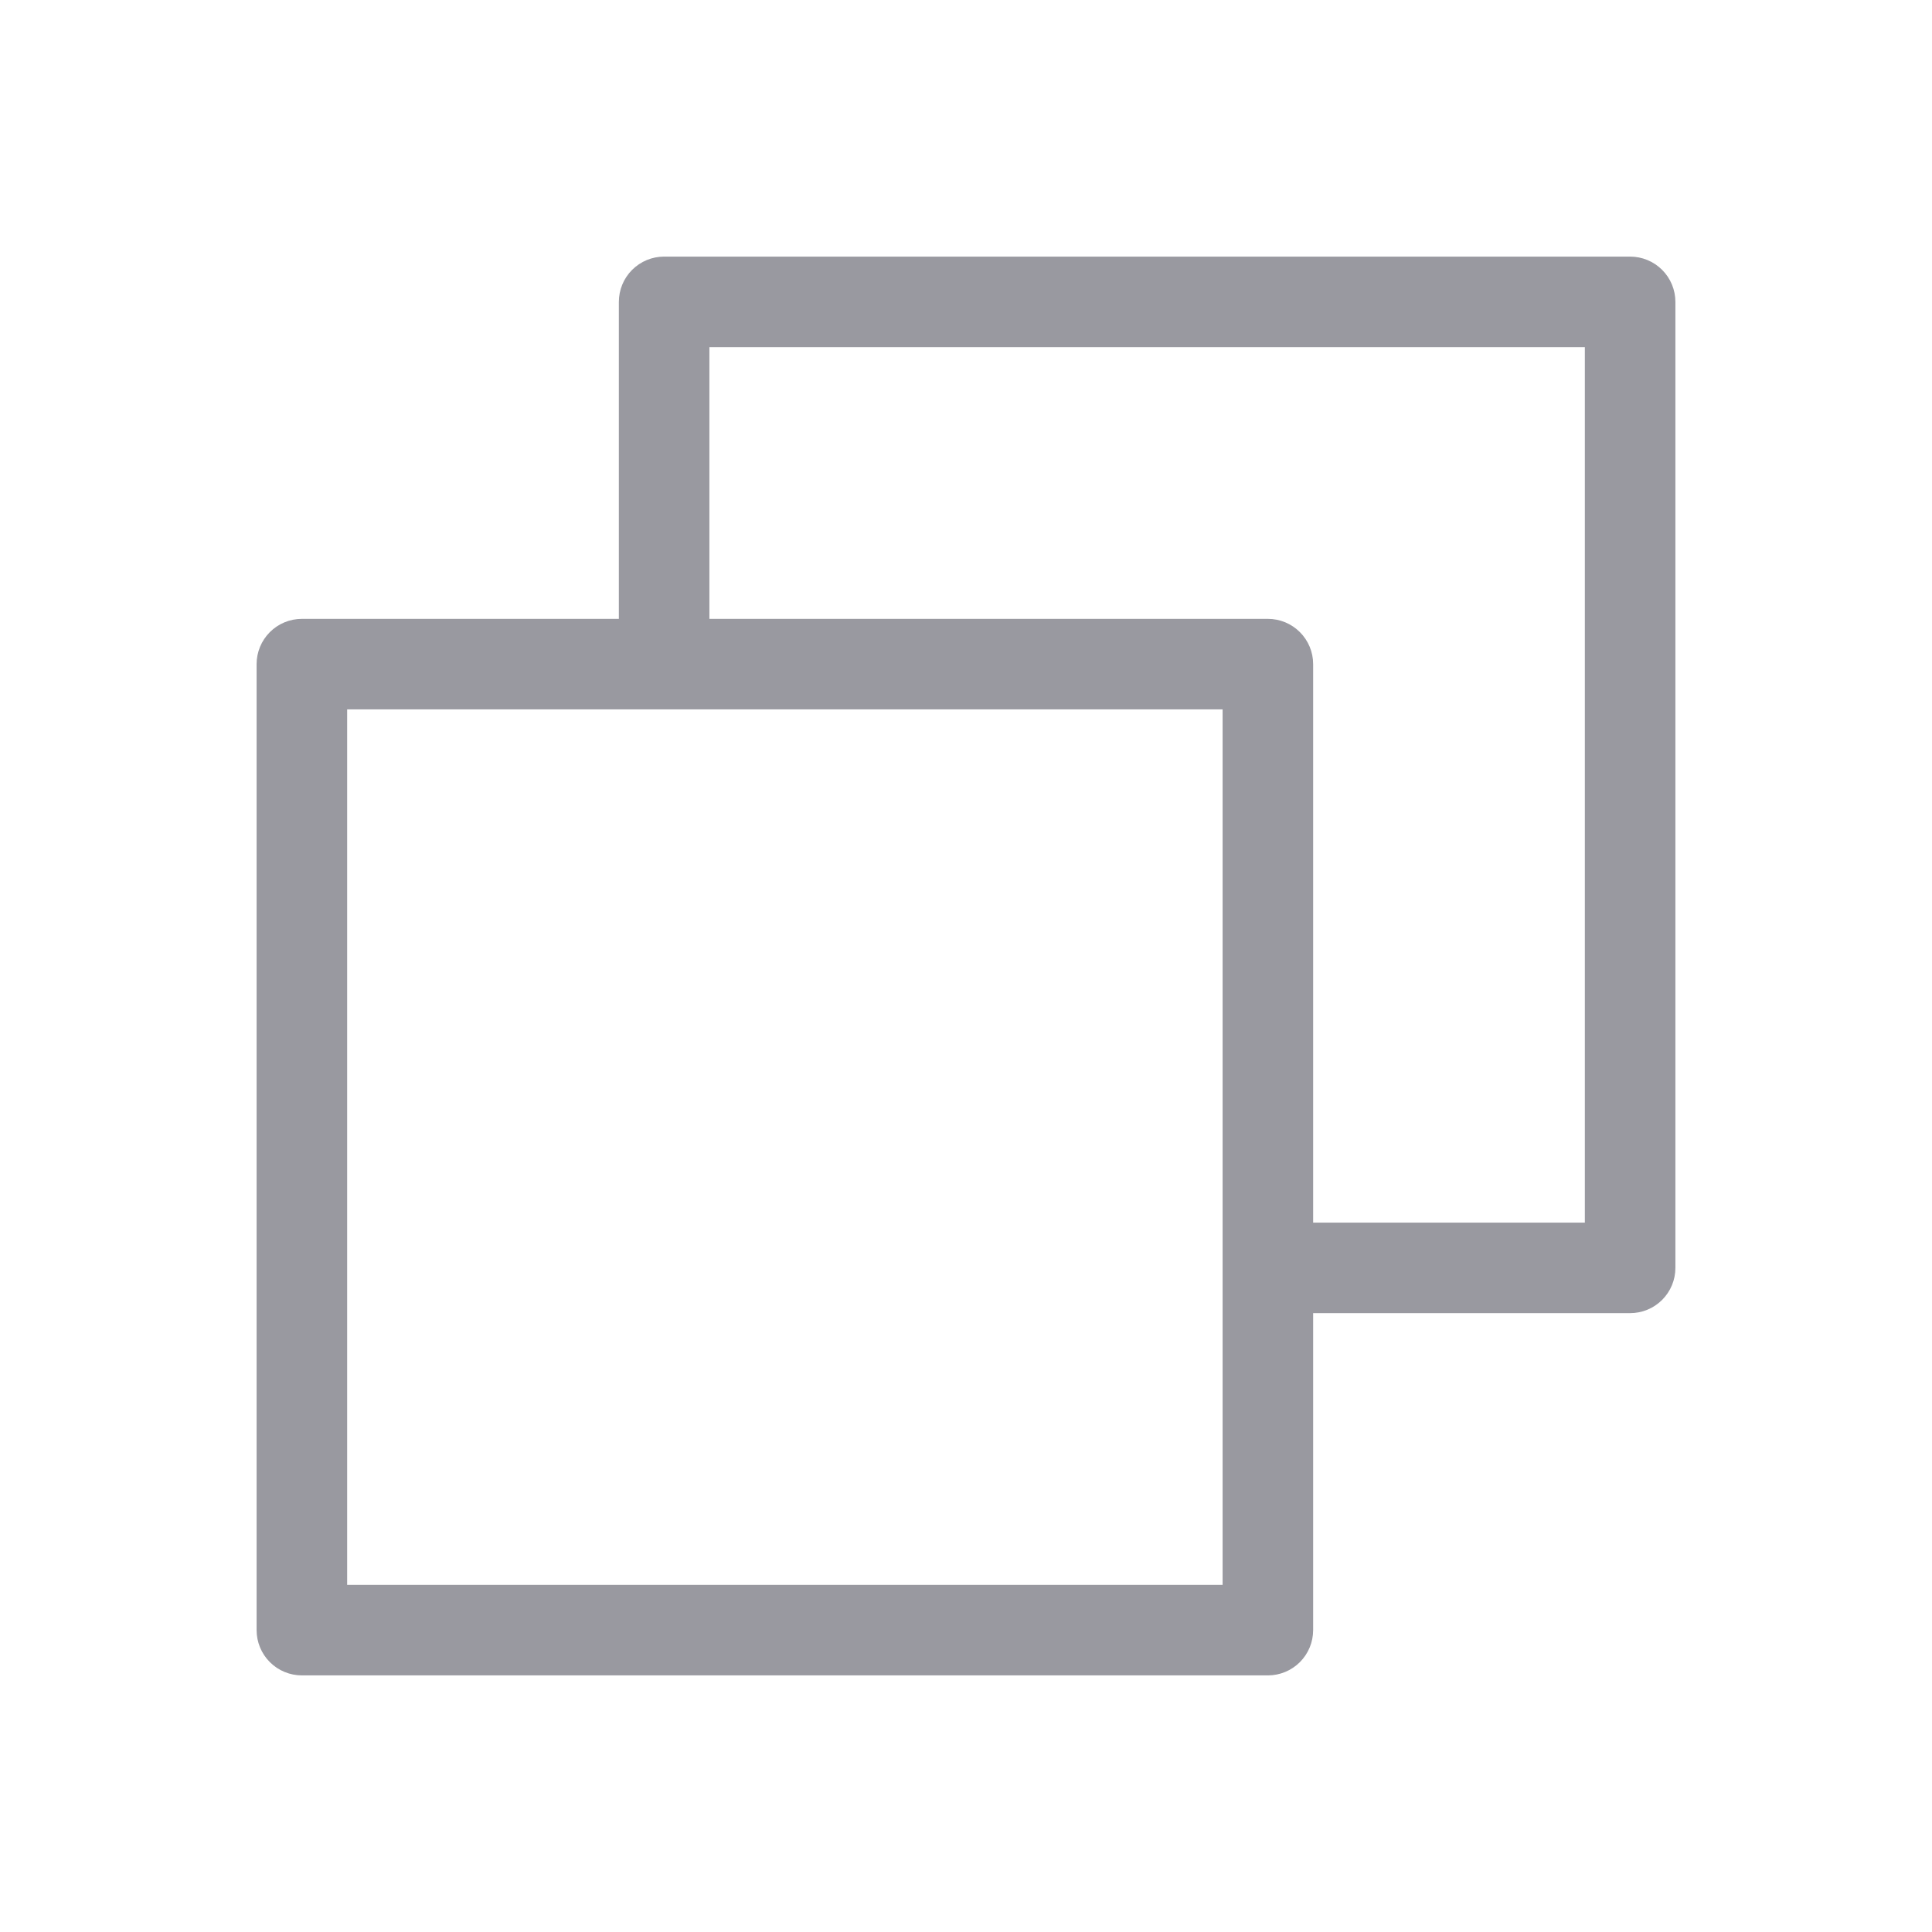
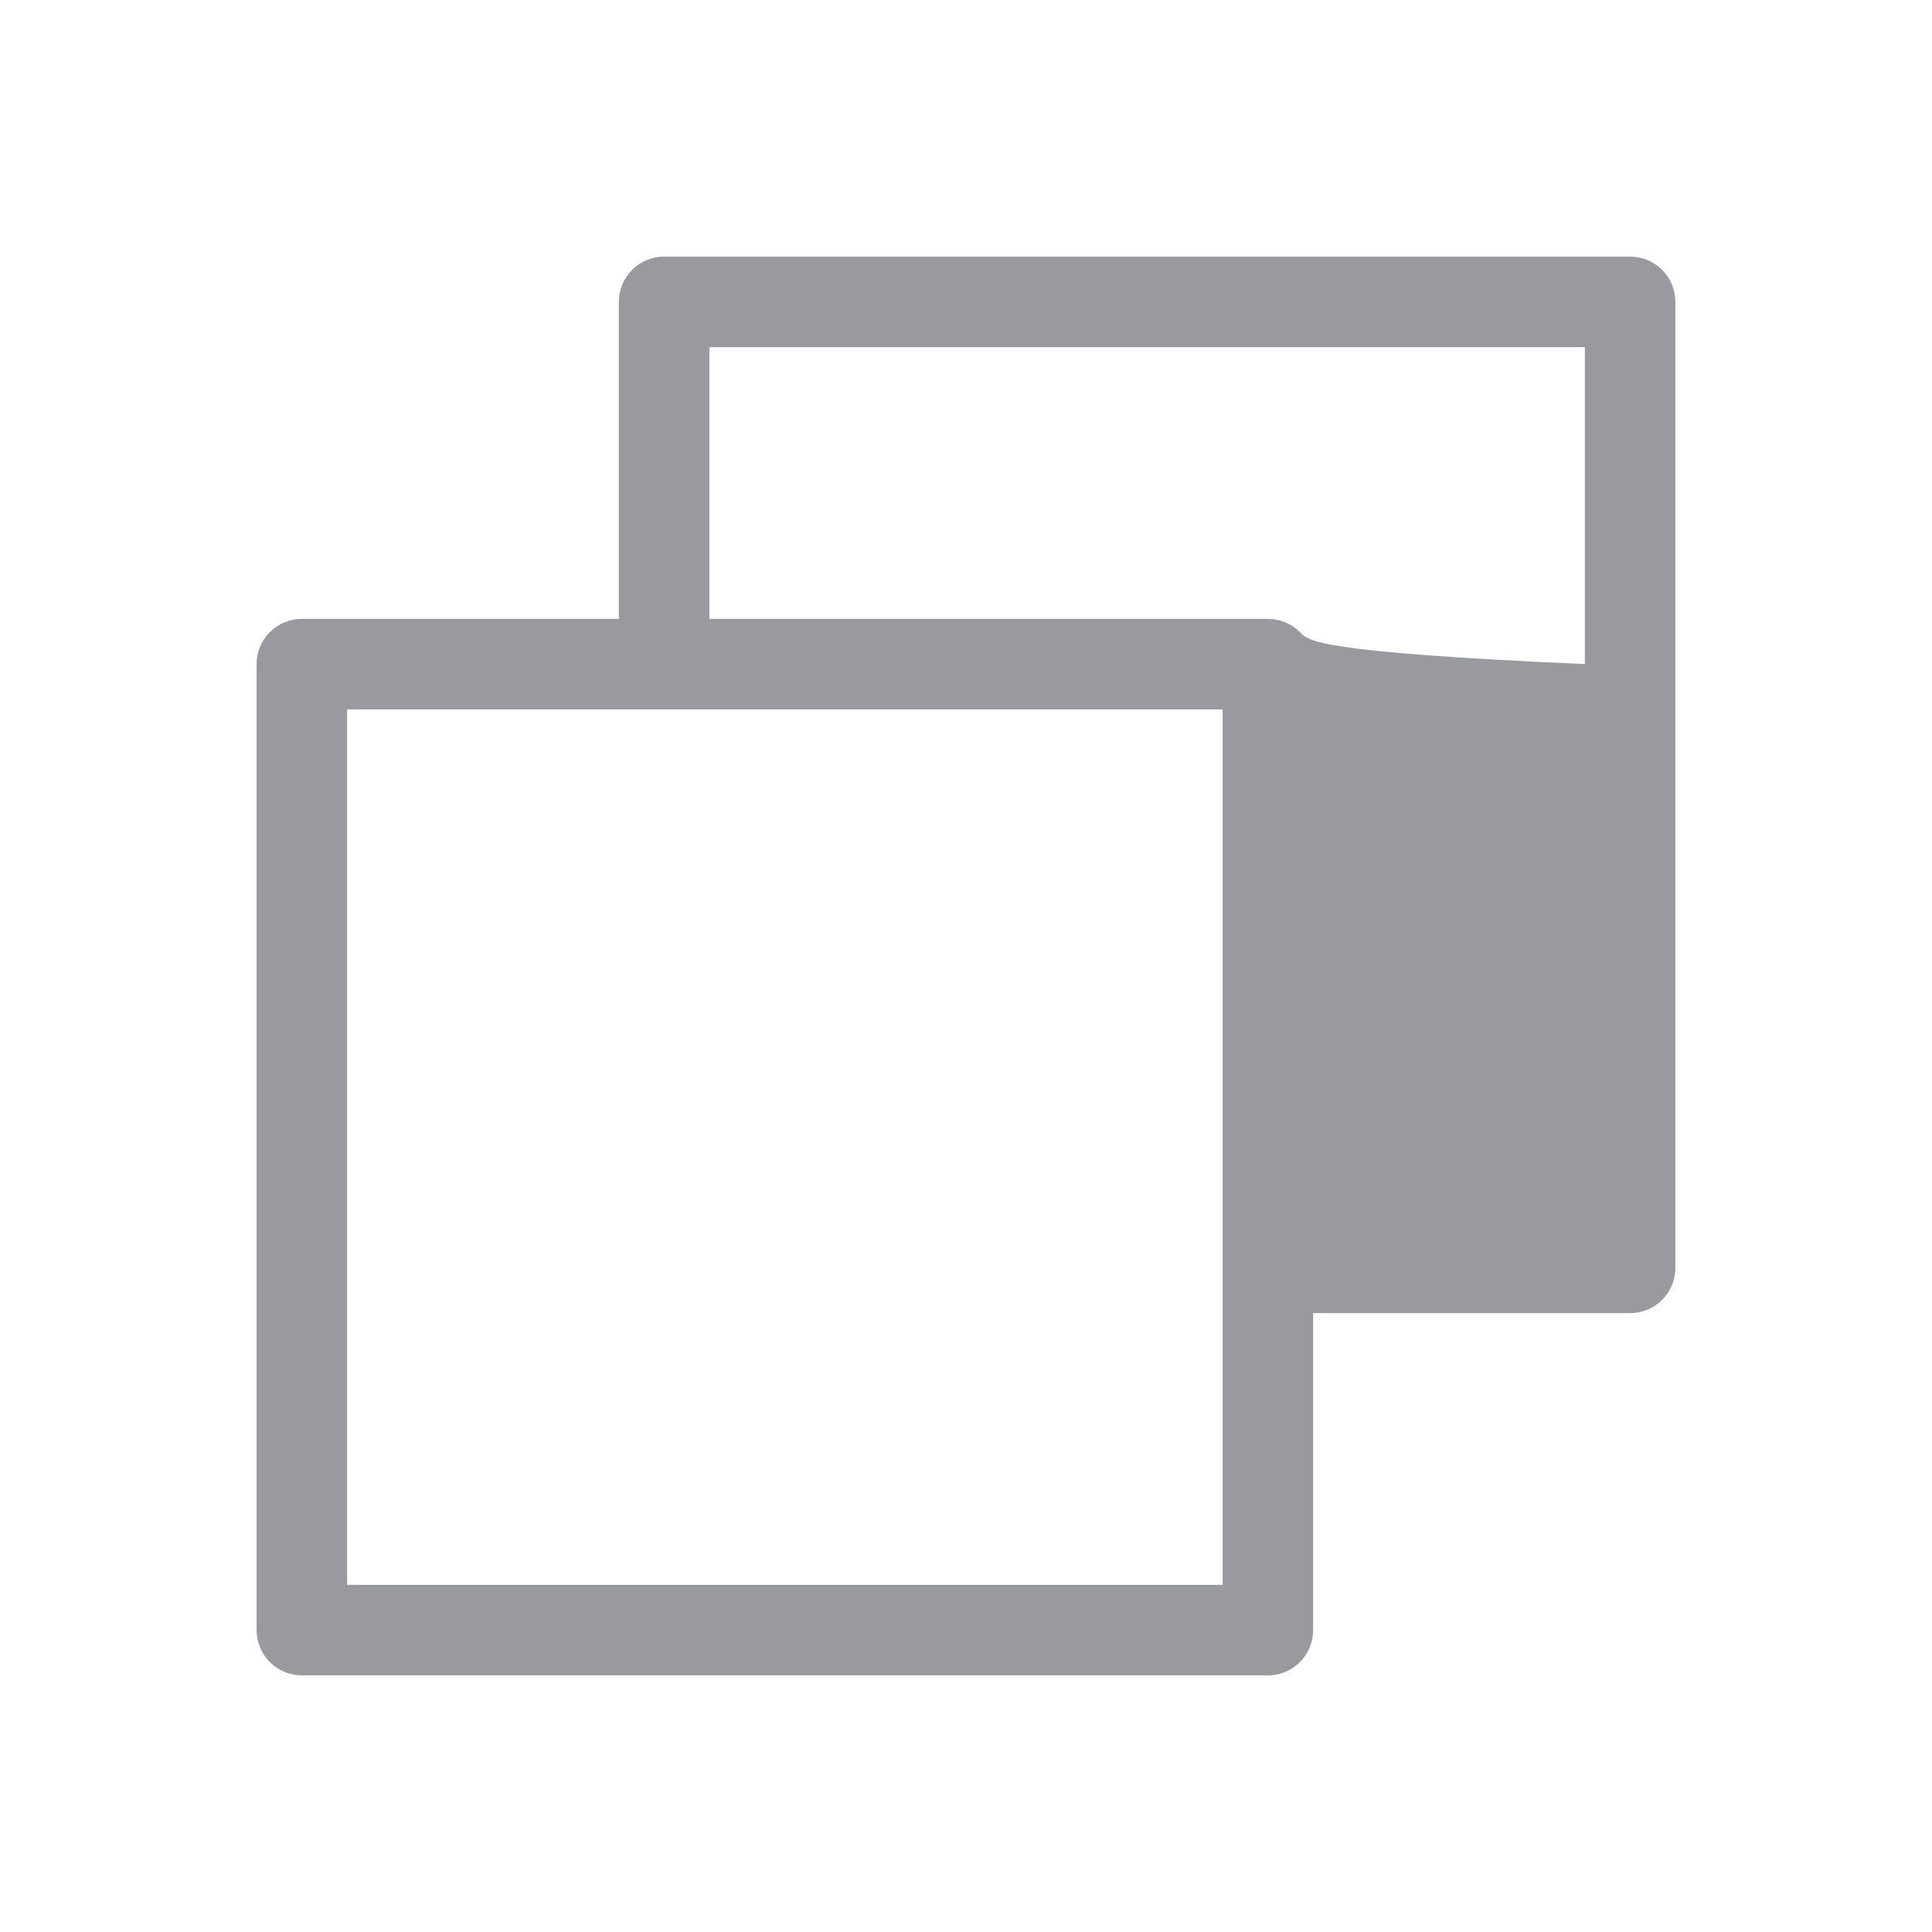
<svg xmlns="http://www.w3.org/2000/svg" width="22" height="22" viewBox="0 0 22 22" fill="none">
-   <path d="M18.562 2.922H7.562C7.426 2.922 7.295 2.976 7.198 3.073C7.101 3.17 7.047 3.301 7.047 3.438V7.047H3.438C3.301 7.047 3.17 7.101 3.073 7.198C2.976 7.295 2.922 7.426 2.922 7.562V18.562C2.922 18.699 2.976 18.83 3.073 18.927C3.17 19.024 3.301 19.078 3.438 19.078H14.438C14.574 19.078 14.705 19.024 14.802 18.927C14.899 18.83 14.953 18.699 14.953 18.562V14.953H18.562C18.699 14.953 18.83 14.899 18.927 14.802C19.024 14.705 19.078 14.574 19.078 14.438V3.438C19.078 3.301 19.024 3.17 18.927 3.073C18.83 2.976 18.699 2.922 18.562 2.922ZM13.922 18.047H3.953V8.078H13.922V18.047ZM18.047 13.922H14.953V7.562C14.953 7.426 14.899 7.295 14.802 7.198C14.705 7.101 14.574 7.047 14.438 7.047H8.078V3.953H18.047V13.922Z" fill="#9999A0" />
+   <path d="M18.562 2.922H7.562C7.426 2.922 7.295 2.976 7.198 3.073C7.101 3.17 7.047 3.301 7.047 3.438V7.047H3.438C3.301 7.047 3.17 7.101 3.073 7.198C2.976 7.295 2.922 7.426 2.922 7.562V18.562C2.922 18.699 2.976 18.83 3.073 18.927C3.17 19.024 3.301 19.078 3.438 19.078H14.438C14.574 19.078 14.705 19.024 14.802 18.927C14.899 18.83 14.953 18.699 14.953 18.562V14.953H18.562C18.699 14.953 18.83 14.899 18.927 14.802C19.024 14.705 19.078 14.574 19.078 14.438V3.438C19.078 3.301 19.024 3.17 18.927 3.073C18.83 2.976 18.699 2.922 18.562 2.922ZM13.922 18.047H3.953V8.078H13.922V18.047ZM18.047 13.922V7.562C14.953 7.426 14.899 7.295 14.802 7.198C14.705 7.101 14.574 7.047 14.438 7.047H8.078V3.953H18.047V13.922Z" fill="#9999A0" />
</svg>